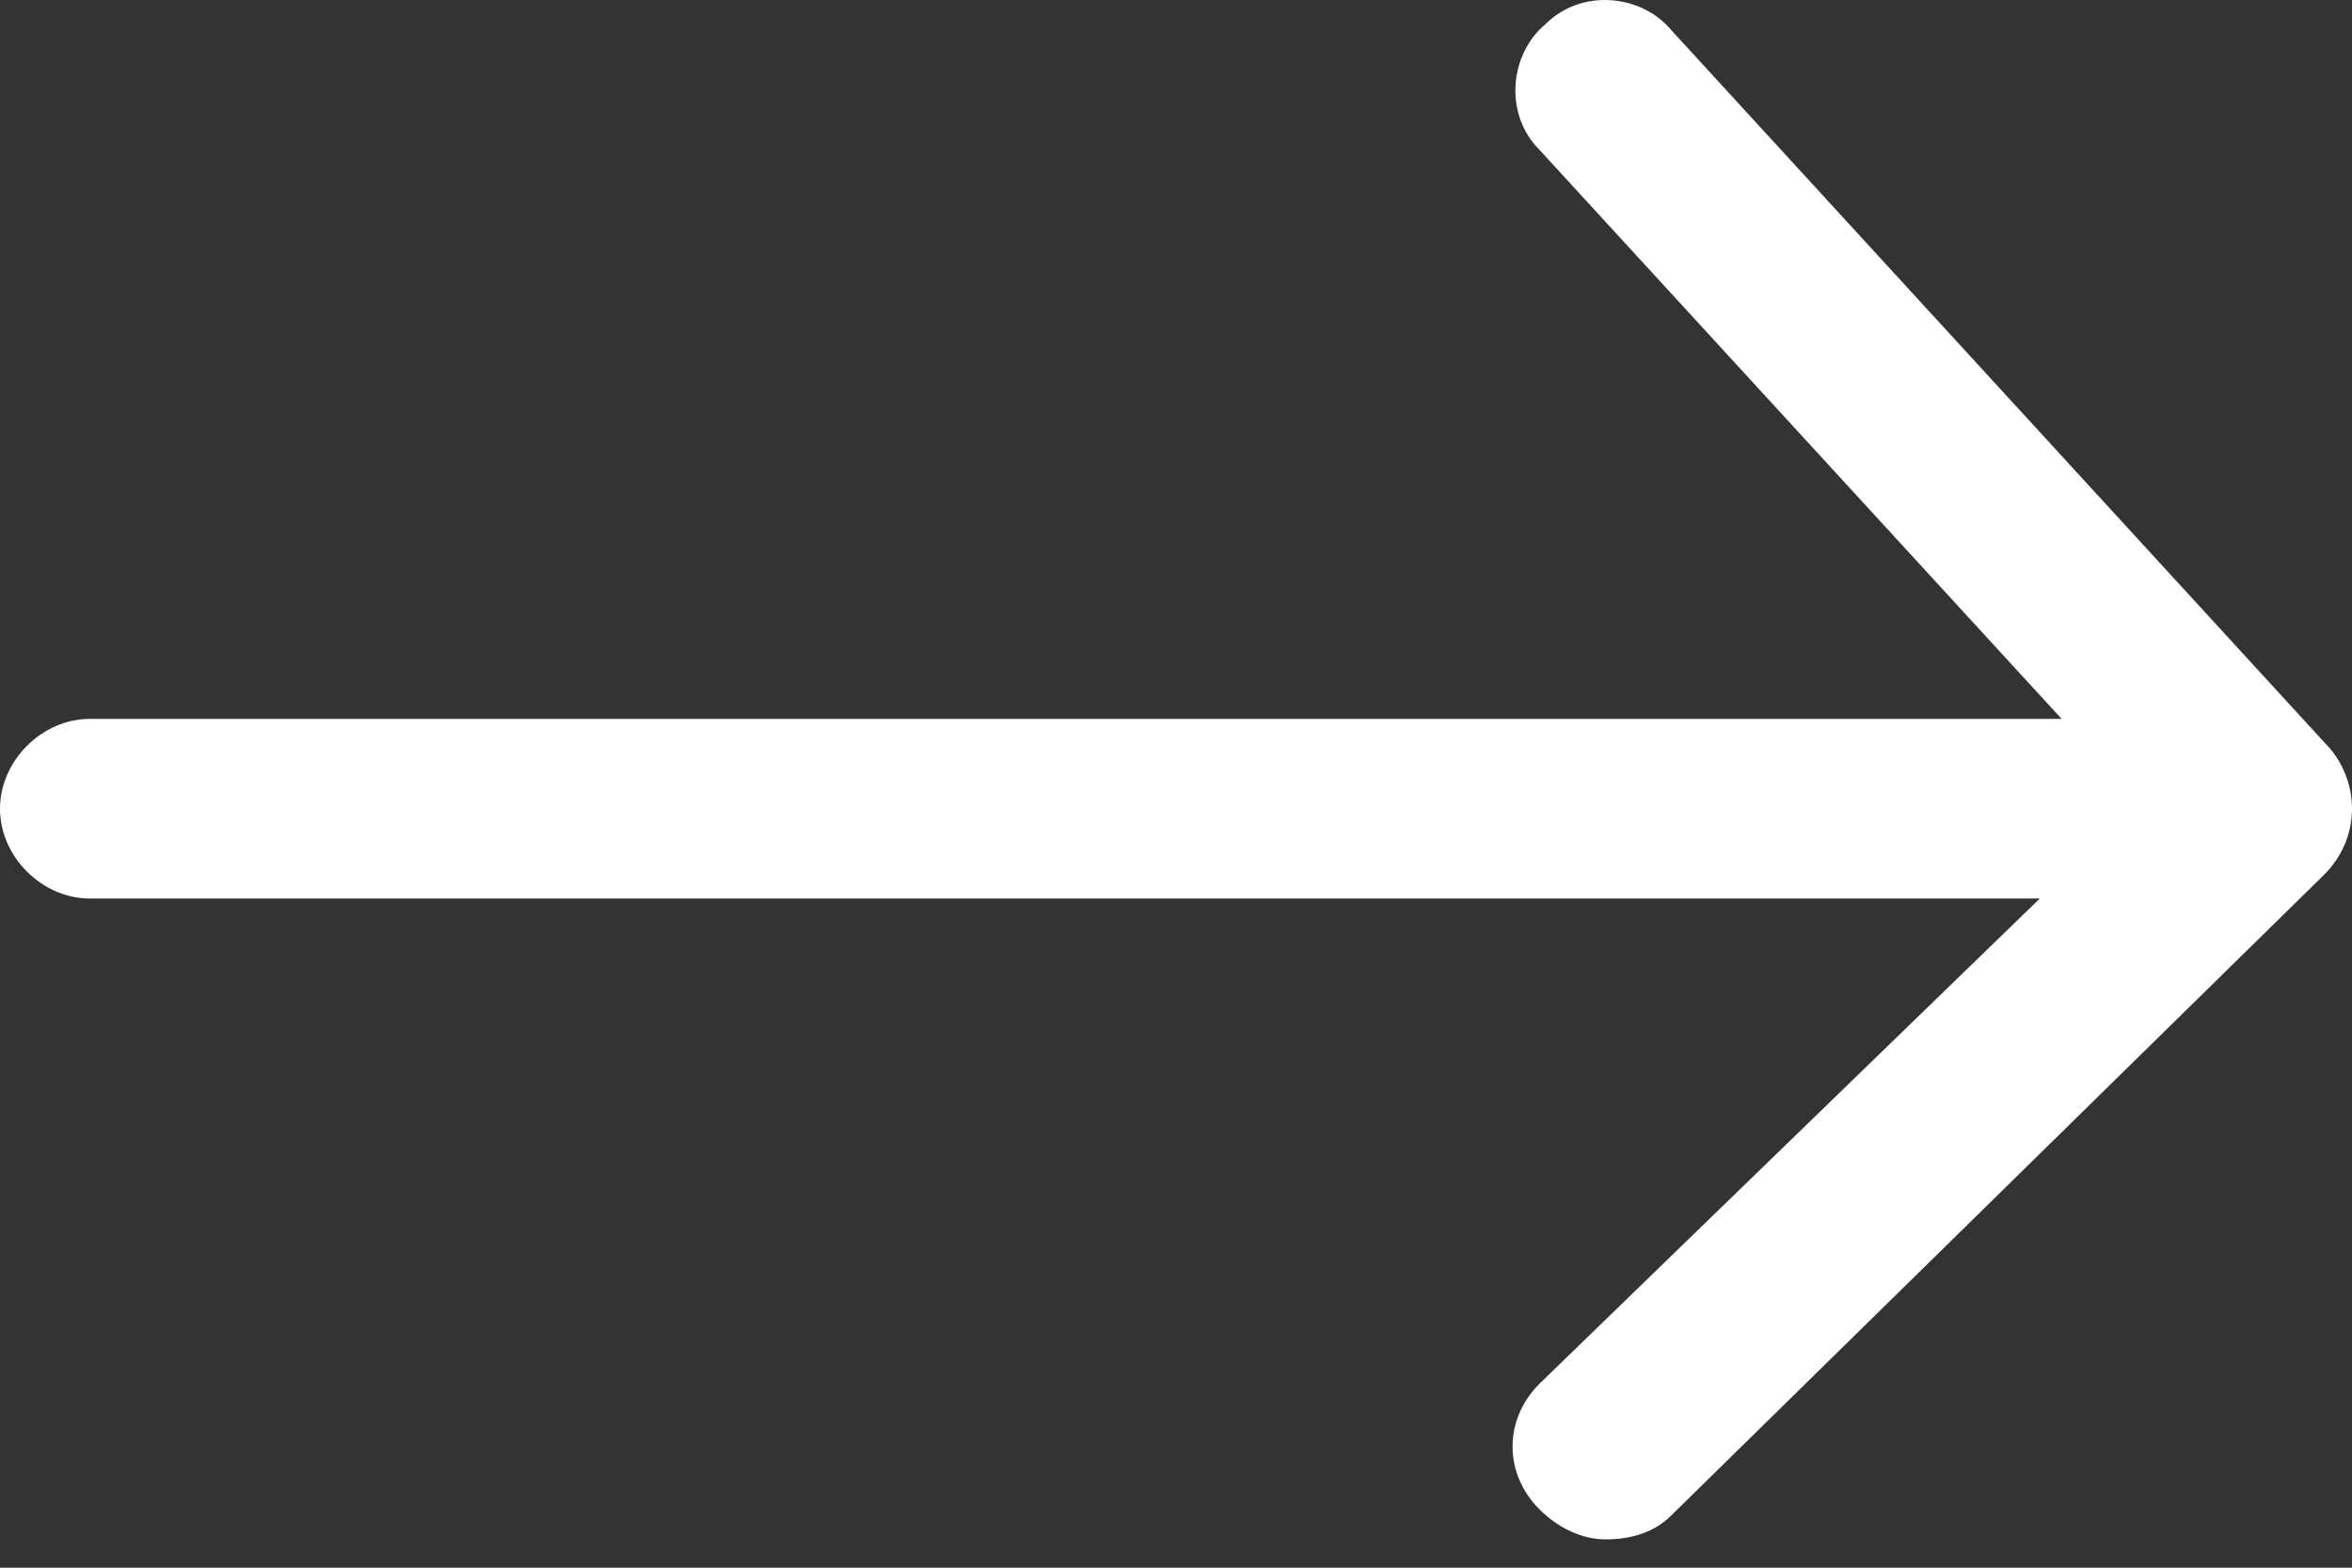
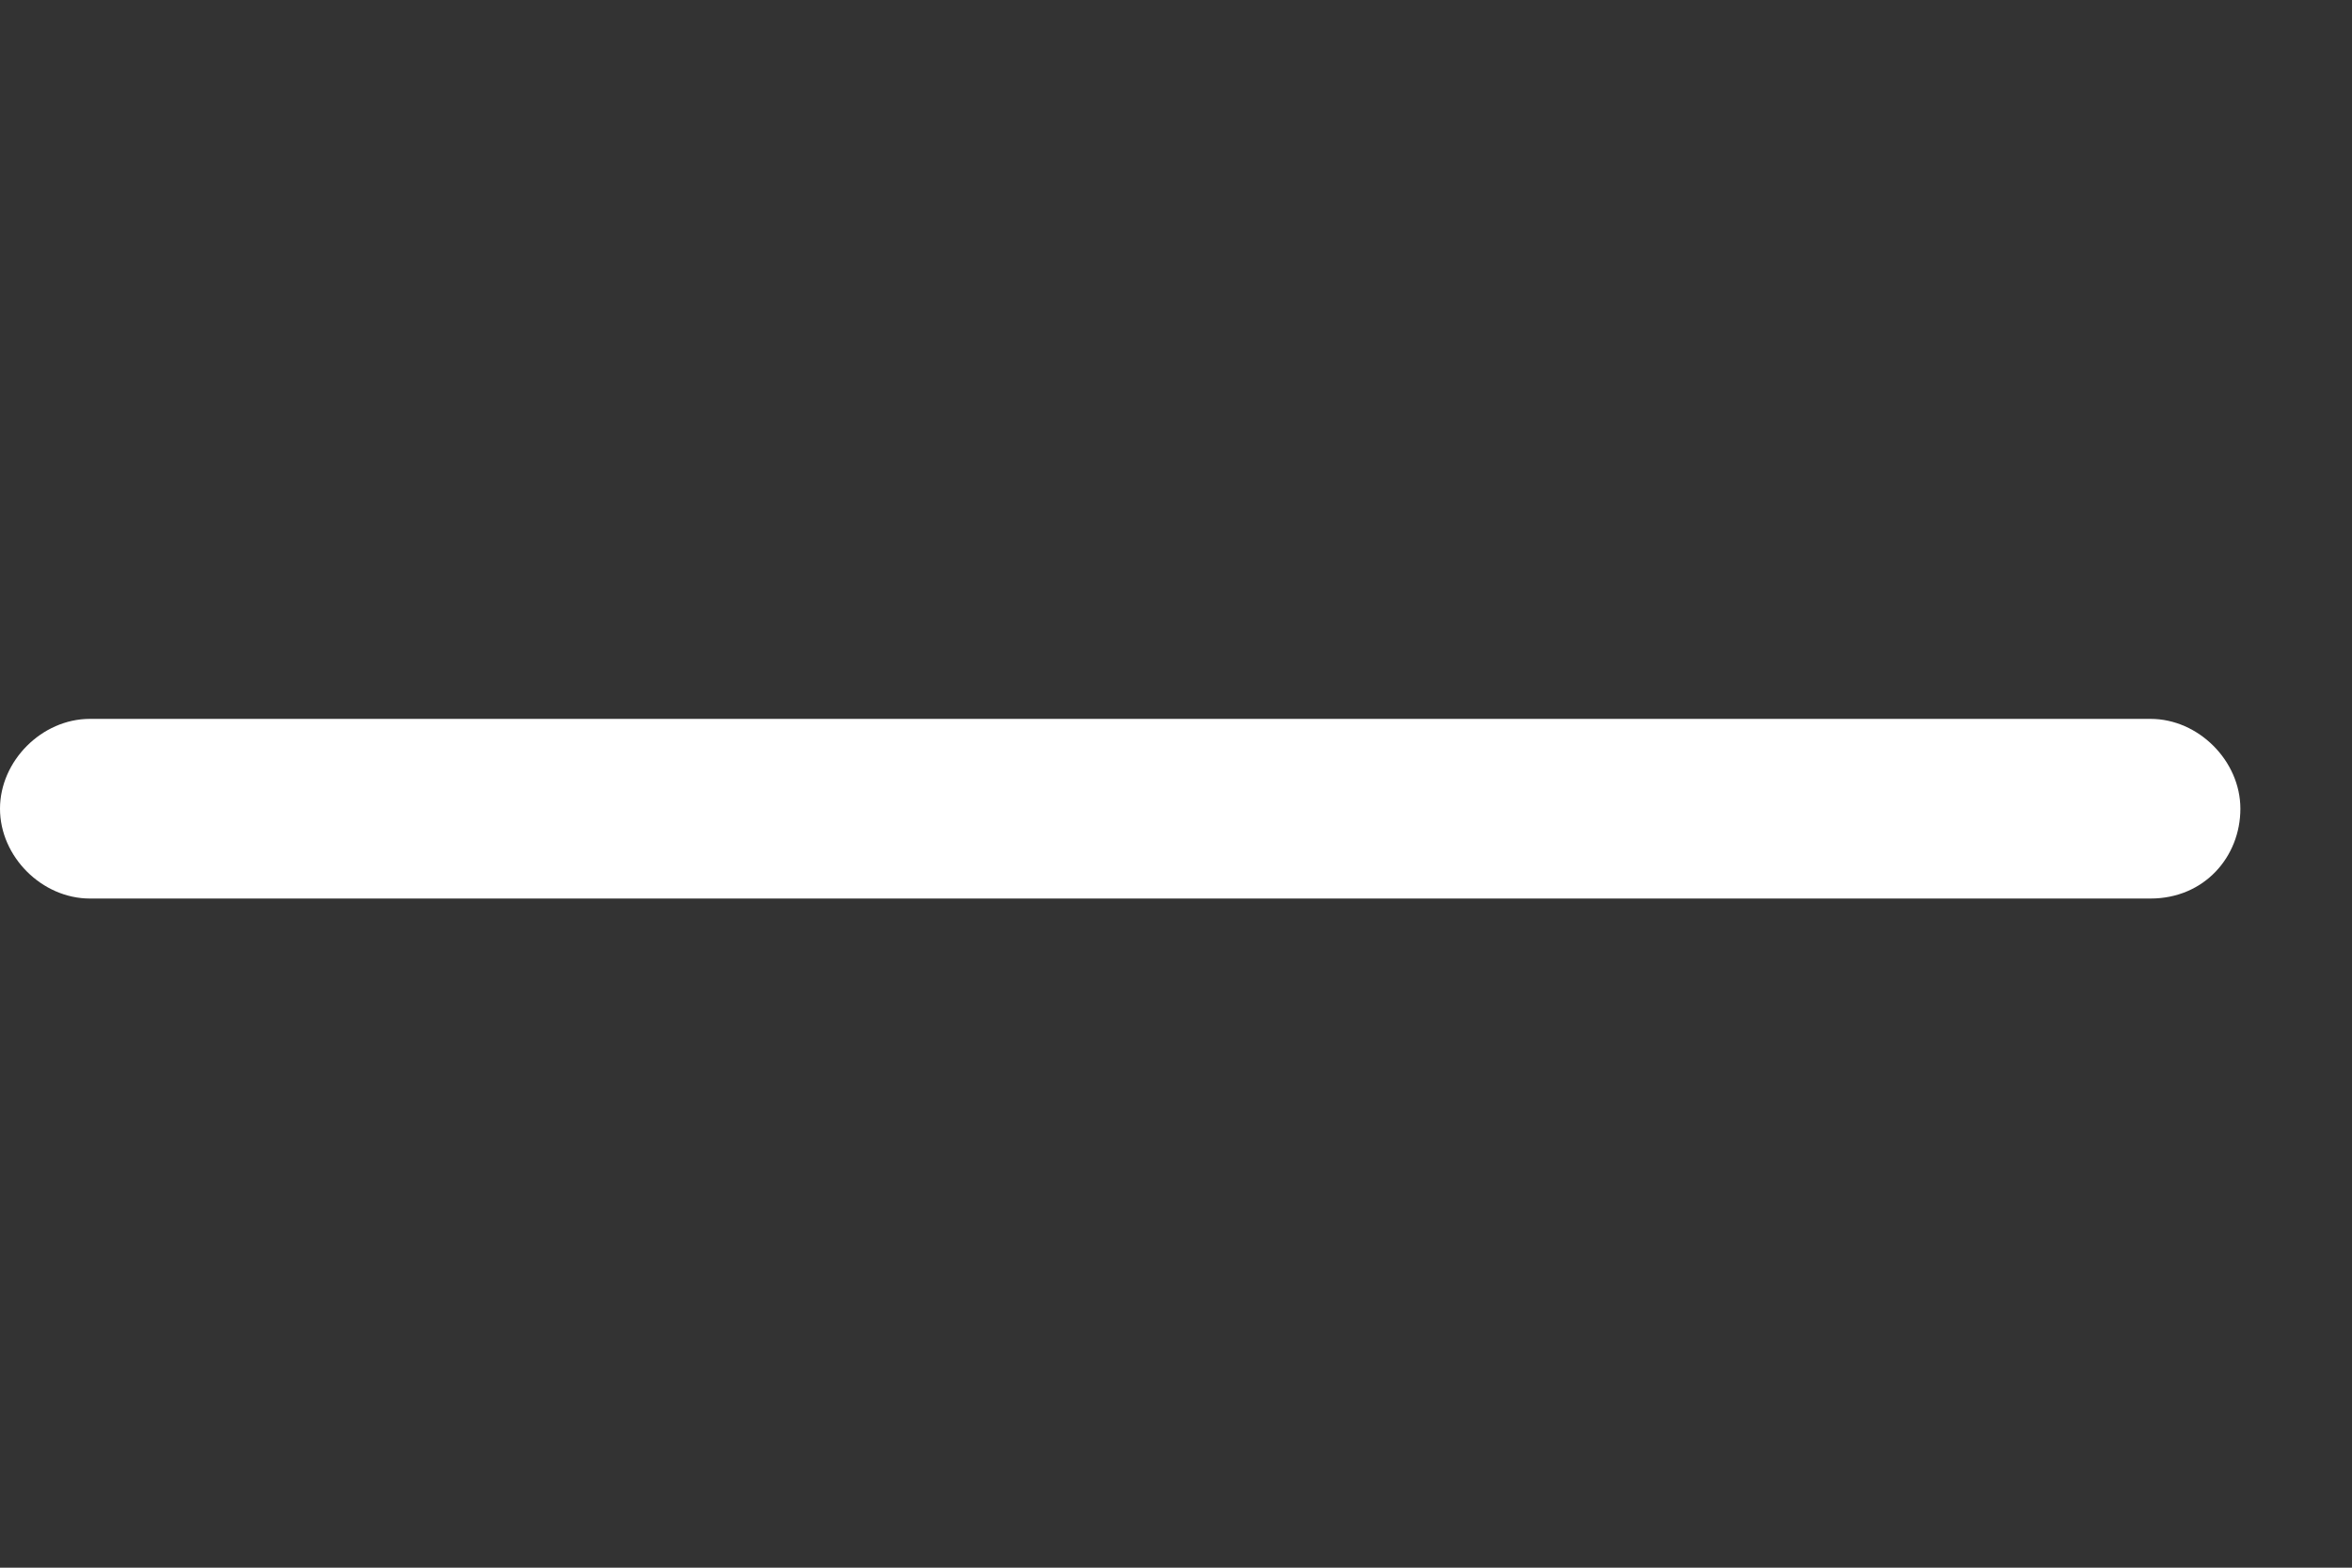
<svg xmlns="http://www.w3.org/2000/svg" width="48" height="32" viewBox="0 0 48 32" fill="none">
  <rect x="0" y="0" width="48" height="32" fill="#333333" stroke="none" />
-   <path d="M43.888 18.341L1.834 18.341C0.856 18.341 0 17.486 0 16.508C0 15.53 0.856 14.674 1.834 14.674L43.888 14.674C44.866 14.674 45.722 15.53 45.722 16.508C45.722 17.486 44.989 18.341 43.888 18.341Z" fill="white" />
-   <path d="M32.764 31.422C32.275 31.422 31.785 31.178 31.419 30.811C30.685 30.078 30.685 28.977 31.419 28.244L43.644 16.386L31.419 3.06C30.685 2.327 30.808 1.104 31.541 0.493C32.275 -0.241 33.497 -0.118 34.108 0.615L47.556 15.285C48.167 16.019 48.167 17.119 47.434 17.852L34.108 30.933C33.742 31.3 33.252 31.422 32.764 31.422Z" fill="white" />
+   <path d="M43.888 18.341L1.834 18.341C0.856 18.341 0 17.486 0 16.508C0 15.53 0.856 14.674 1.834 14.674L43.888 14.674C44.866 14.674 45.722 15.53 45.722 16.508C45.722 17.486 44.989 18.341 43.888 18.341" fill="white" />
</svg>